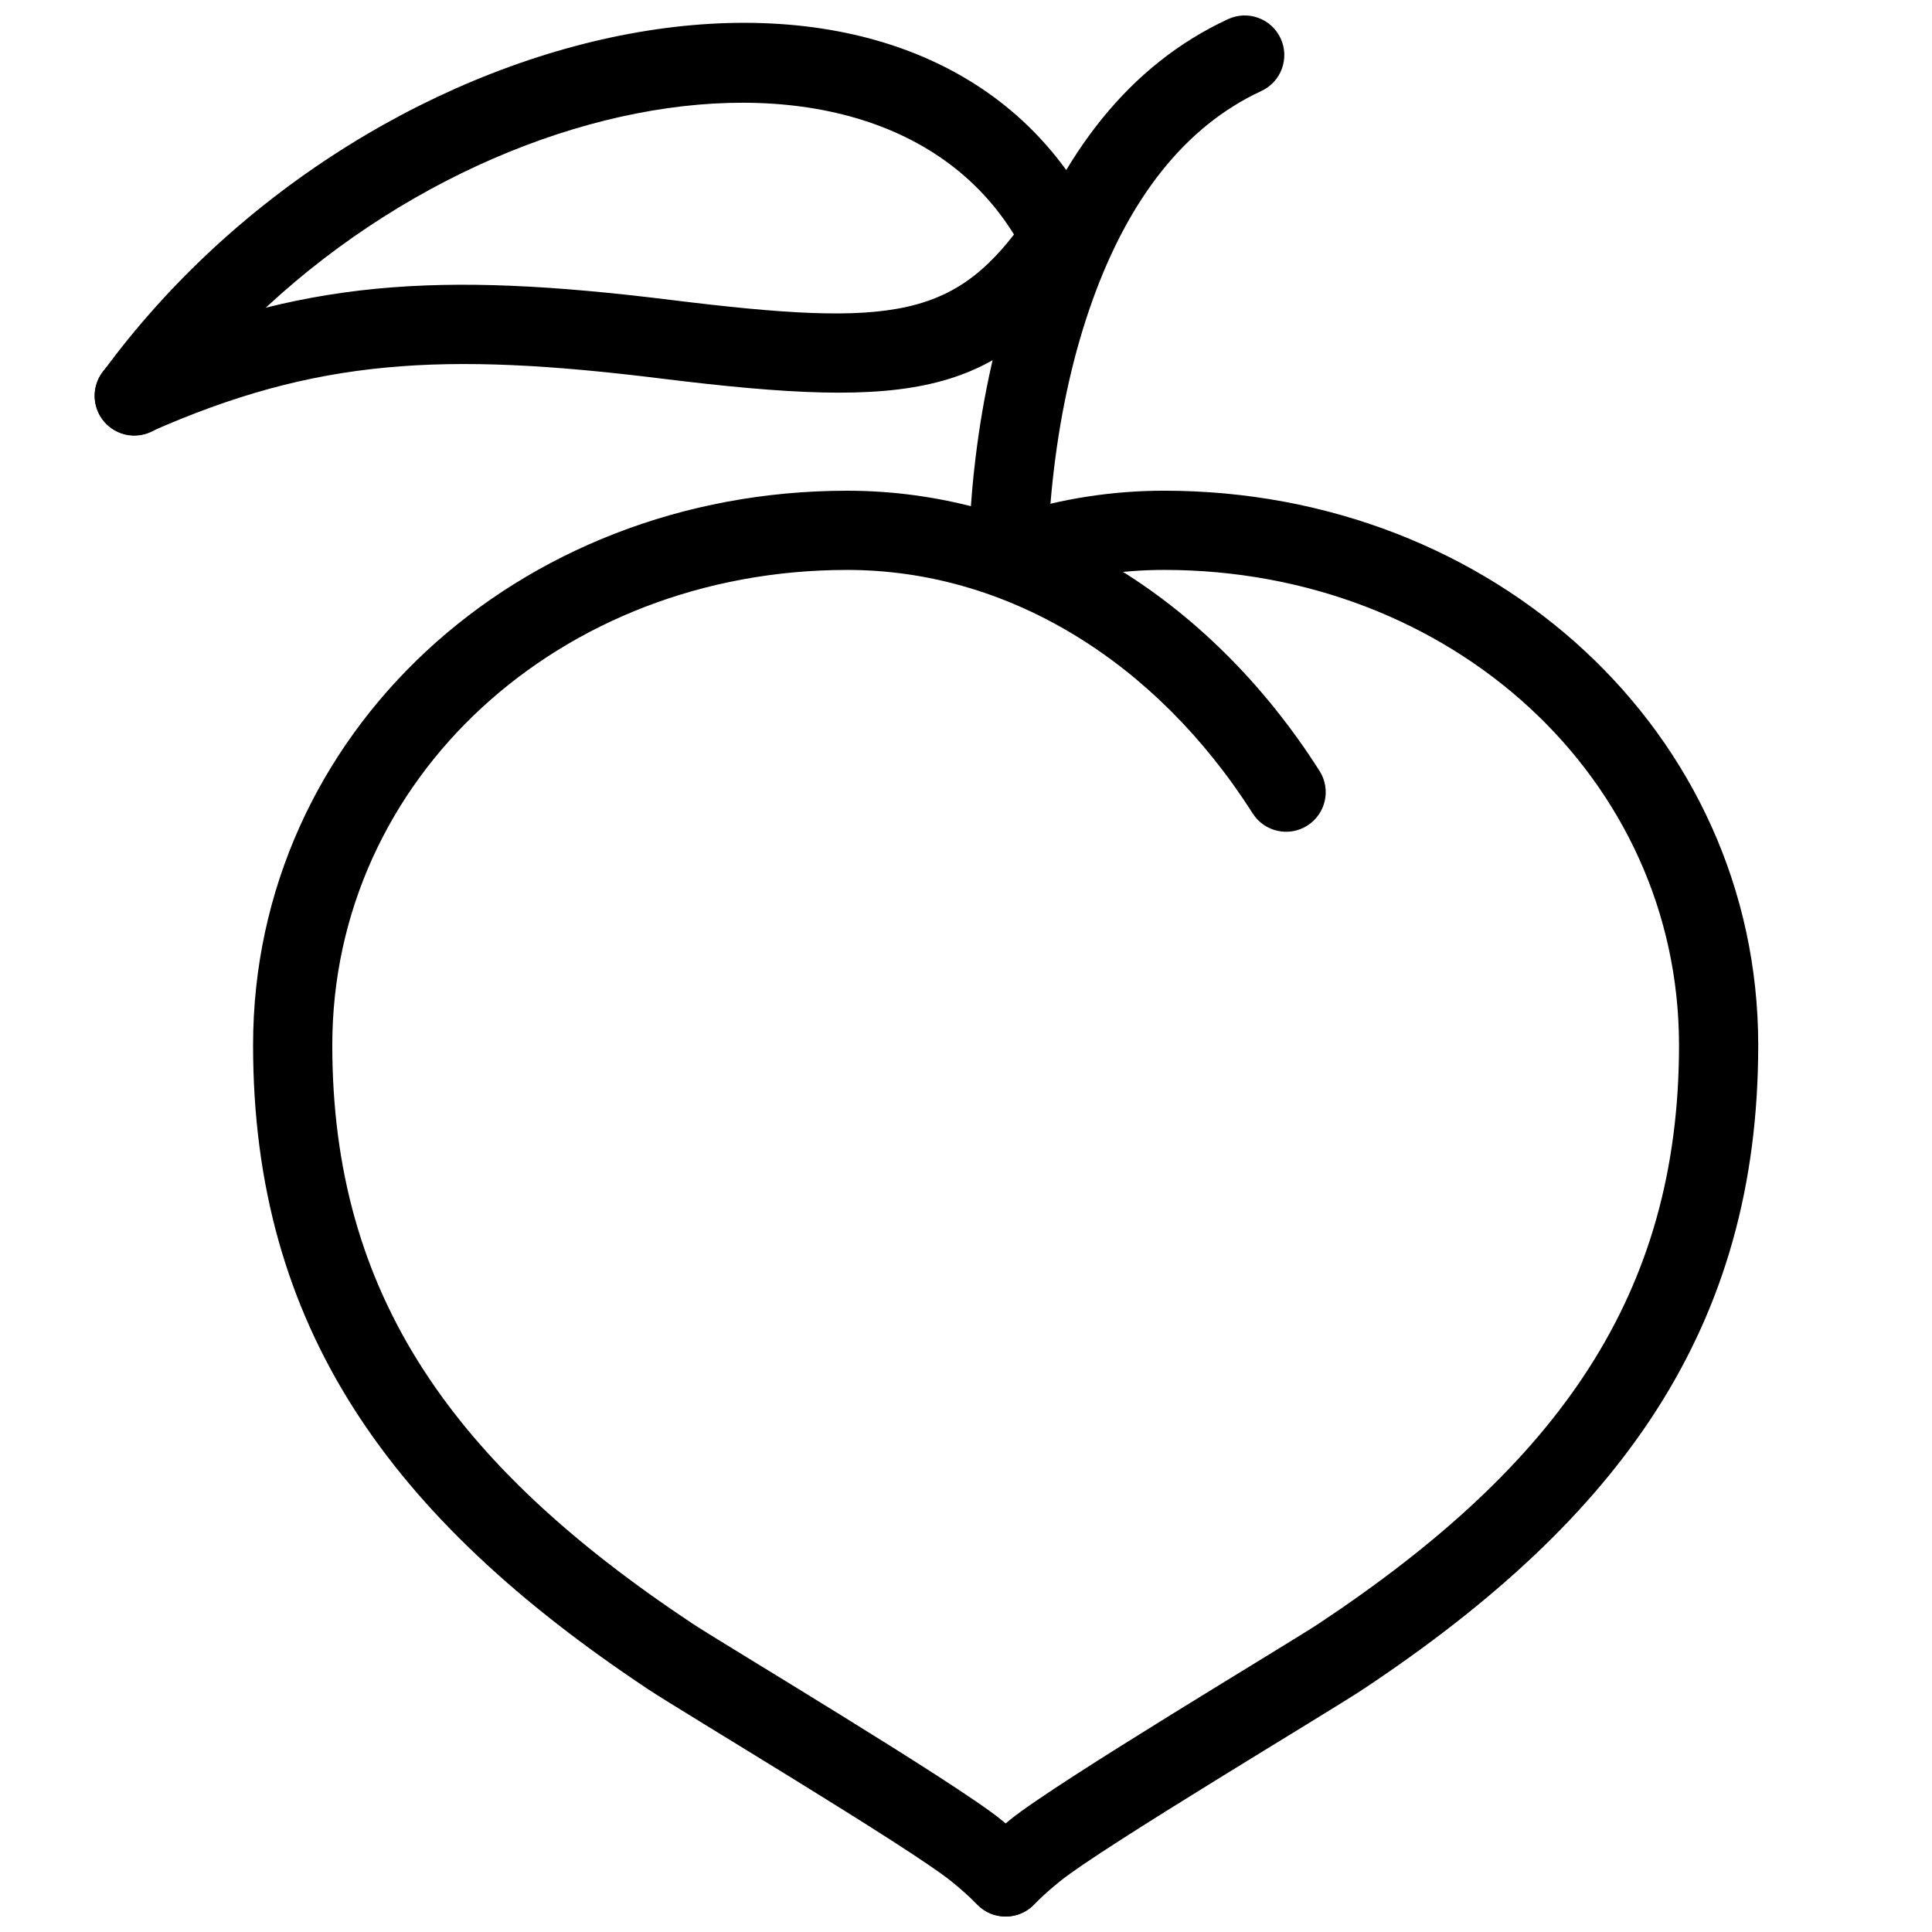
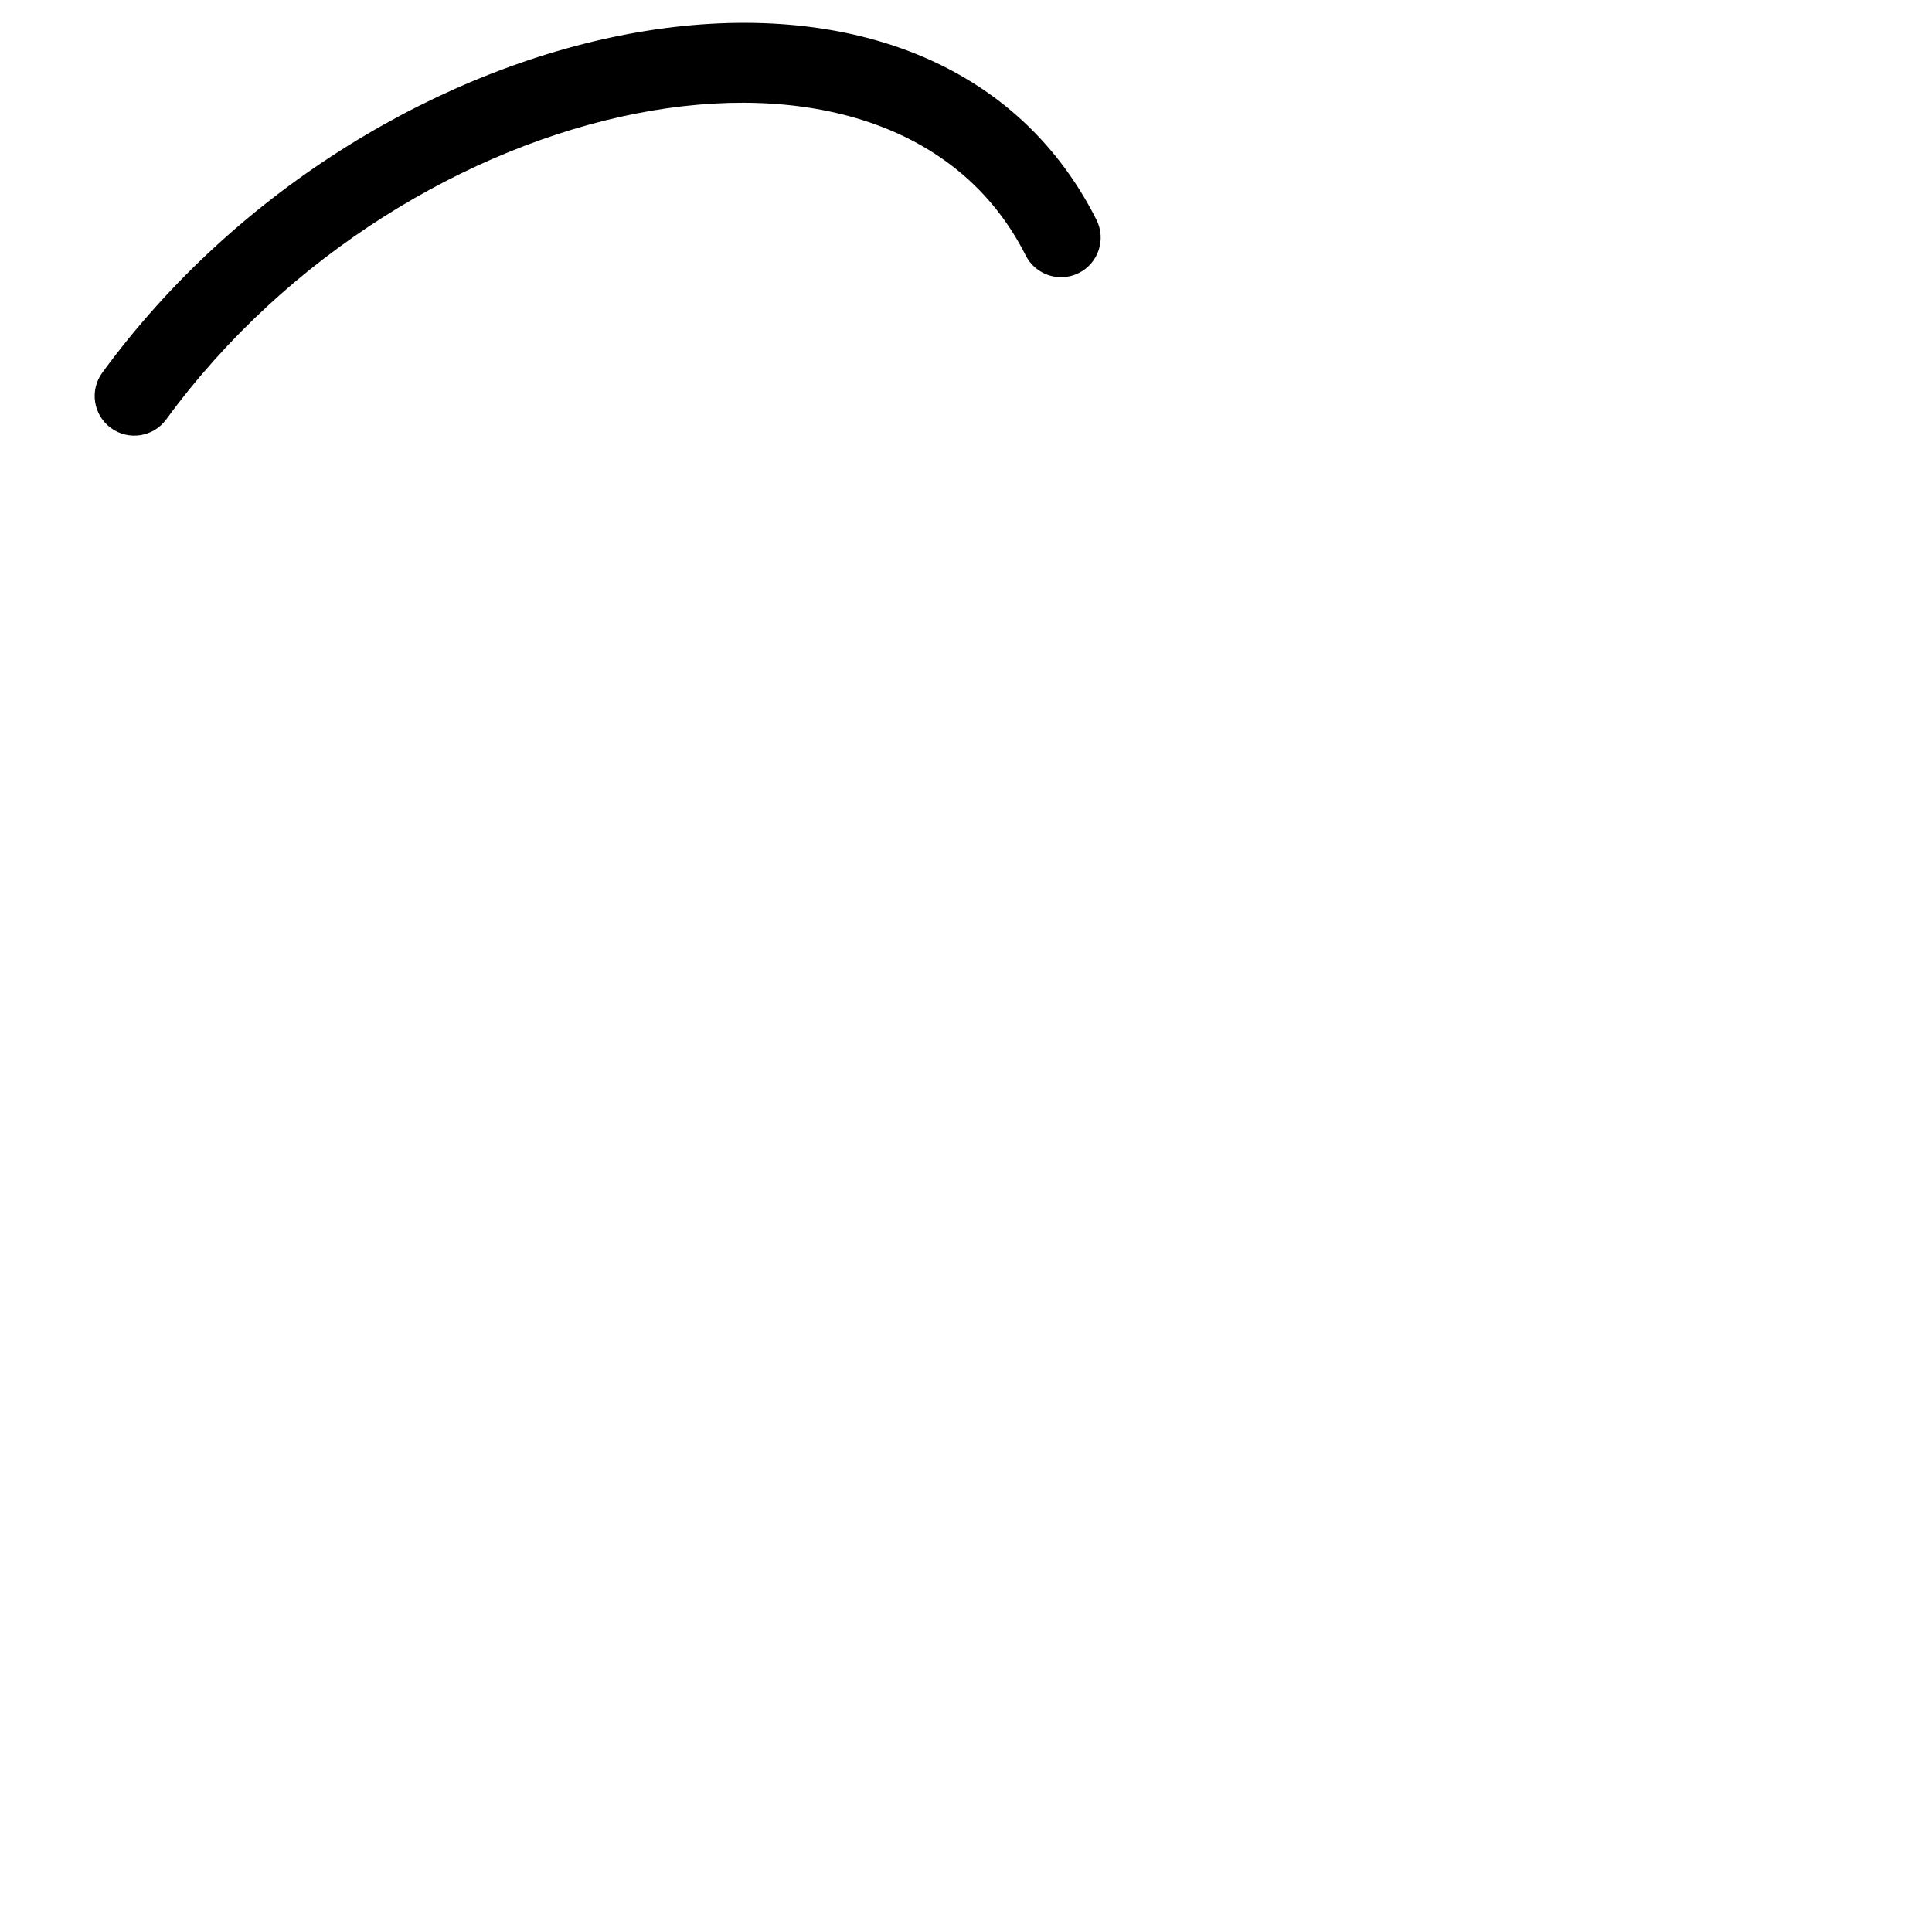
<svg xmlns="http://www.w3.org/2000/svg" width="800px" height="800px" version="1.1" viewBox="144 144 512 512">
  <defs>
    <clipPath id="c">
      <path d="m211 274h285v377.9h-285z" />
    </clipPath>
    <clipPath id="b">
-       <path d="m400 274h210v377.9h-210z" />
-     </clipPath>
+       </clipPath>
    <clipPath id="a">
-       <path d="m400 148.09h85v150.91h-85z" />
-     </clipPath>
+       </clipPath>
  </defs>
  <g clip-path="url(#c)">
-     <path d="m409.28 626.21c-12.5-10.102-74.004-46.781-81.902-52.031-63.078-41.922-95.316-86.77-95.316-153.19 0-70.586 60.199-125.95 136.45-125.95 42.312 0 81.645 23.973 107.47 64.531 3.113 4.891 9.598 6.328 14.488 3.215 4.891-3.113 6.332-9.602 3.219-14.488-29.5-46.336-75.297-74.25-125.18-74.25-87.473 0-157.44 64.355-157.44 146.95 0 74.699 36.34 125.25 104.69 170.67 8.996 5.981 69.199 41.887 80.324 50.879 2.668 2.152 4.961 4.215 6.902 6.203 4.055 4.144 10.699 4.219 14.844 0.168 4.144-4.055 4.219-10.699 0.168-14.844-2.551-2.609-5.445-5.211-8.719-7.856z" fill-rule="evenodd" />
-   </g>
+     </g>
  <g clip-path="url(#b)">
-     <path d="m424.93 642.54c11.129-8.992 71.332-44.898 80.328-50.879 68.352-45.426 104.69-95.973 104.69-170.67 0-82.59-69.973-146.95-157.44-146.95-13.684 0-27.148 2.094-40.145 6.188-5.531 1.738-8.602 7.633-6.859 13.164 1.742 5.527 7.633 8.598 13.164 6.856 10.969-3.453 22.305-5.215 33.84-5.215 76.25 0 136.45 55.367 136.45 125.95 0 66.422-32.238 111.27-95.316 153.19-7.898 5.25-69.402 41.93-81.902 52.031-3.273 2.644-6.168 5.246-8.719 7.856-4.055 4.144-3.977 10.789 0.168 14.844 4.144 4.051 10.789 3.977 14.844-0.168 1.941-1.988 4.234-4.051 6.898-6.203z" fill-rule="evenodd" />
-   </g>
+     </g>
  <g clip-path="url(#a)">
    <path d="m423.34 268.09c1.855-15.367 5.191-30.715 10.336-44.918 9.578-26.438 24.203-45.605 44.598-55.055 5.258-2.438 7.547-8.676 5.109-13.938-2.438-5.258-8.676-7.547-13.938-5.109-26.203 12.145-44.191 35.719-55.508 66.953-5.742 15.852-9.406 32.711-11.438 49.551-0.711 5.883-1.168 11.352-1.426 16.281-0.152 3.004-0.207 5.195-0.207 6.445 0 5.797 4.699 10.496 10.496 10.496s10.496-4.699 10.496-10.496c0-3.898 0.367-11 1.48-20.211z" fill-rule="evenodd" />
  </g>
  <path d="m171.11 242.76c-3.418 4.68-2.398 11.246 2.285 14.664 4.68 3.422 11.246 2.402 14.664-2.281 64.012-87.594 192.21-114.09 227.76-43.457 2.606 5.18 8.918 7.262 14.094 4.656 5.18-2.606 7.266-8.914 4.66-14.094-44.41-88.246-191.6-57.828-263.46 40.512z" fill-rule="evenodd" />
-   <path d="m321.67 223.47c-61.16-7.562-98.191-5.551-146.34 15.793-5.301 2.348-7.691 8.547-5.344 13.848 2.352 5.301 8.551 7.691 13.852 5.344 43.902-19.461 77.543-21.289 135.26-14.152 67.289 8.32 89.609 4.863 114.72-31.461 3.297-4.766 2.106-11.305-2.66-14.602-4.769-3.297-11.309-2.106-14.605 2.664-19.023 27.512-34.945 29.977-94.883 22.566z" fill-rule="evenodd" />
</svg>